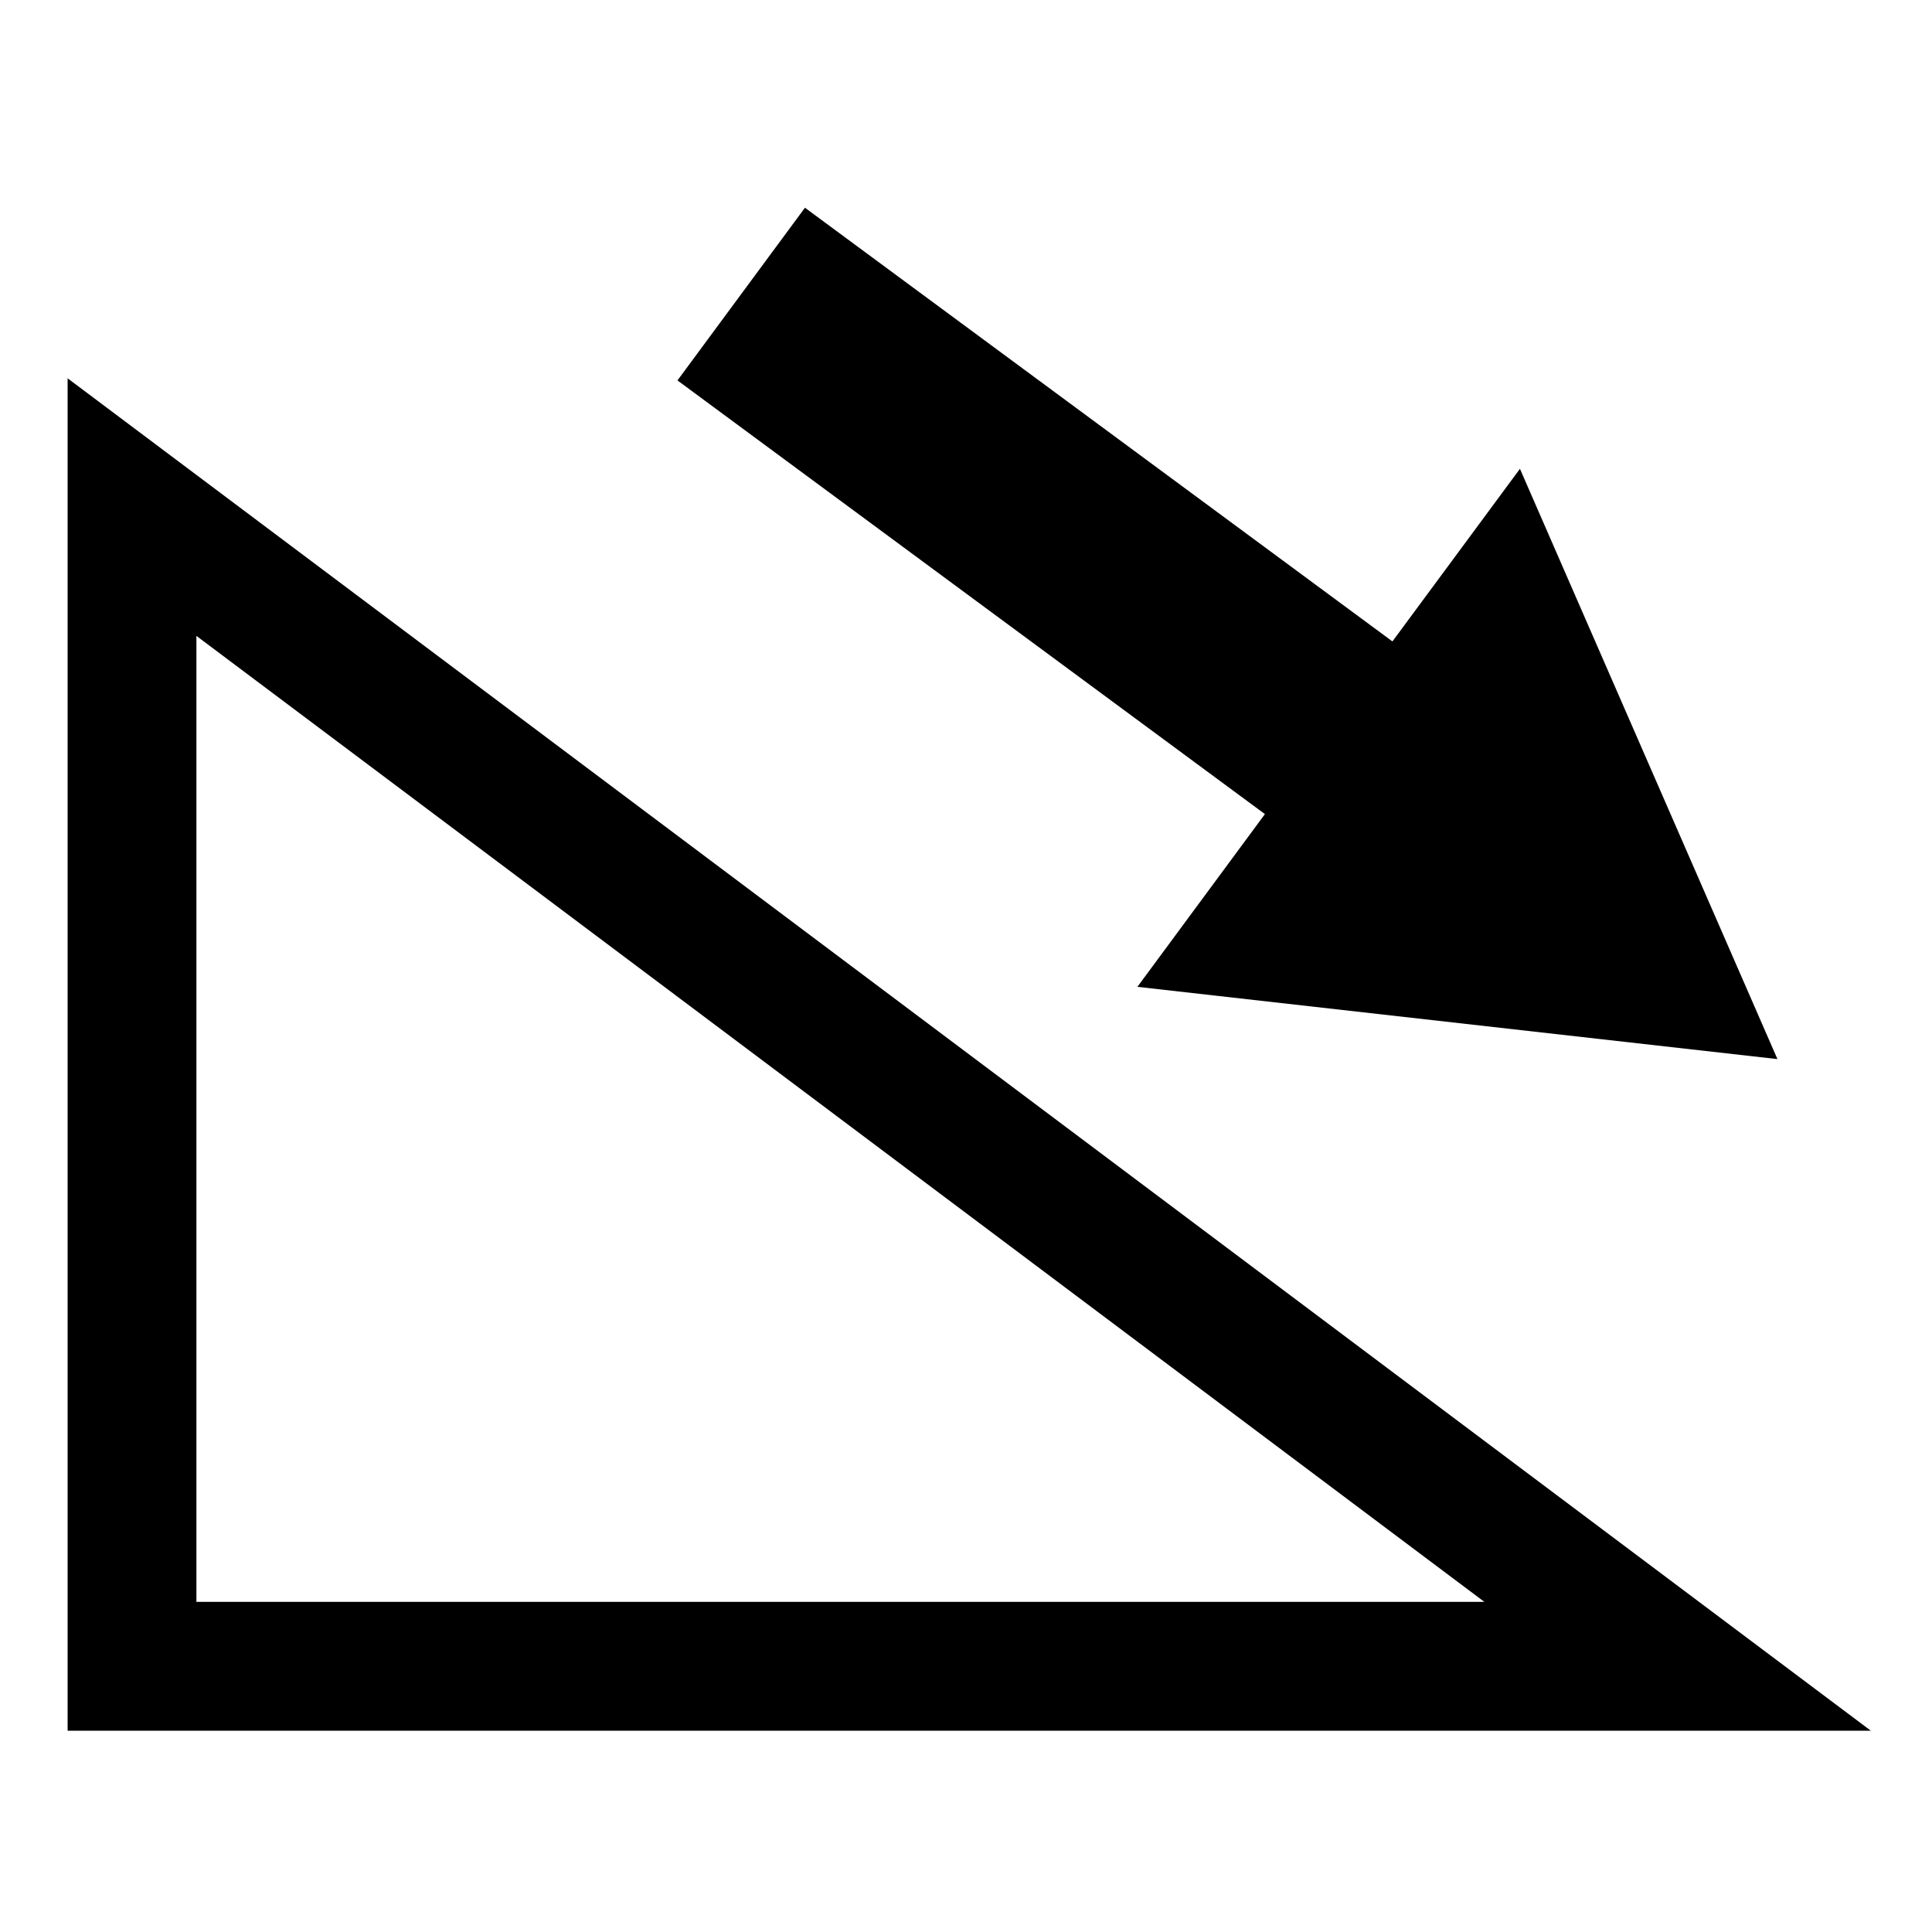
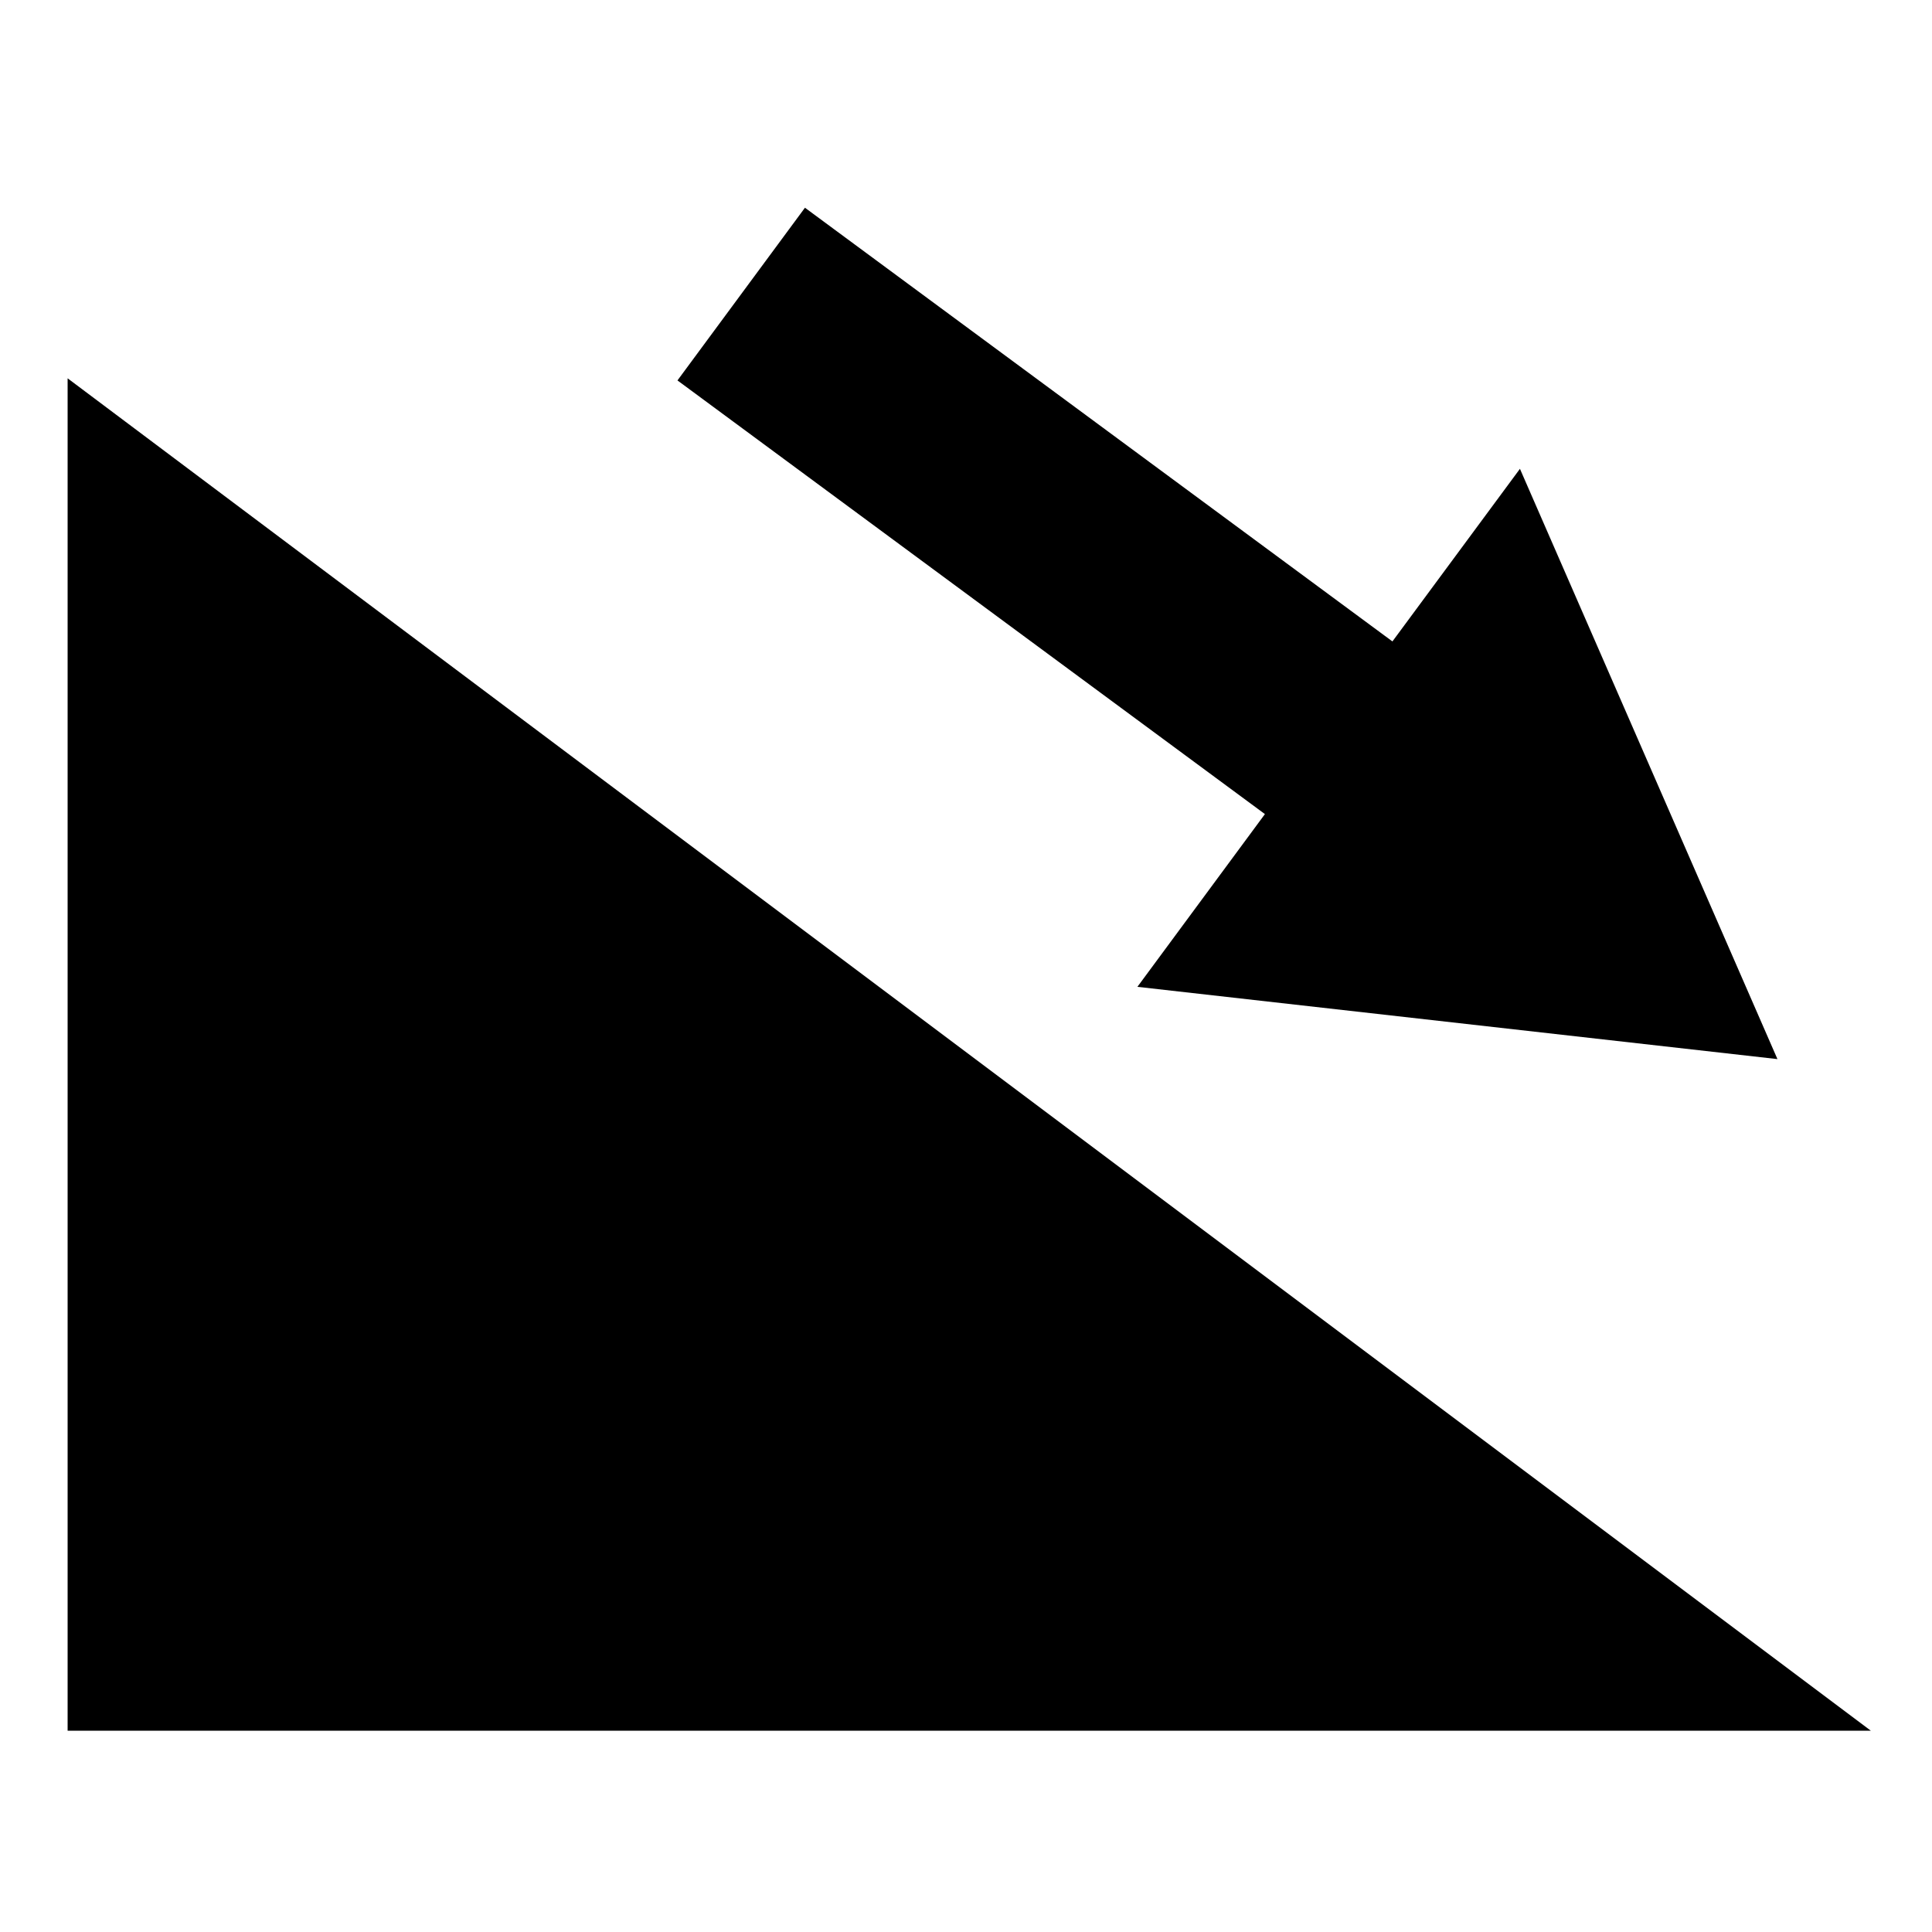
<svg xmlns="http://www.w3.org/2000/svg" version="1.1" width="32" height="32" viewBox="0 0 32 32">
  <title>descent</title>
-   <path d="M1.12 6.266v22.4h29.867zM3.253 10.532l21.333 16h-21.333zM13.333 3.441l9.73 7.183 2.112-2.859 4.265 9.777-10.601-1.197 2.112-2.861-9.73-7.183 2.112-2.861z" />
+   <path d="M1.12 6.266v22.4h29.867zM3.253 10.532l21.333 16zM13.333 3.441l9.73 7.183 2.112-2.859 4.265 9.777-10.601-1.197 2.112-2.861-9.73-7.183 2.112-2.861z" />
</svg>